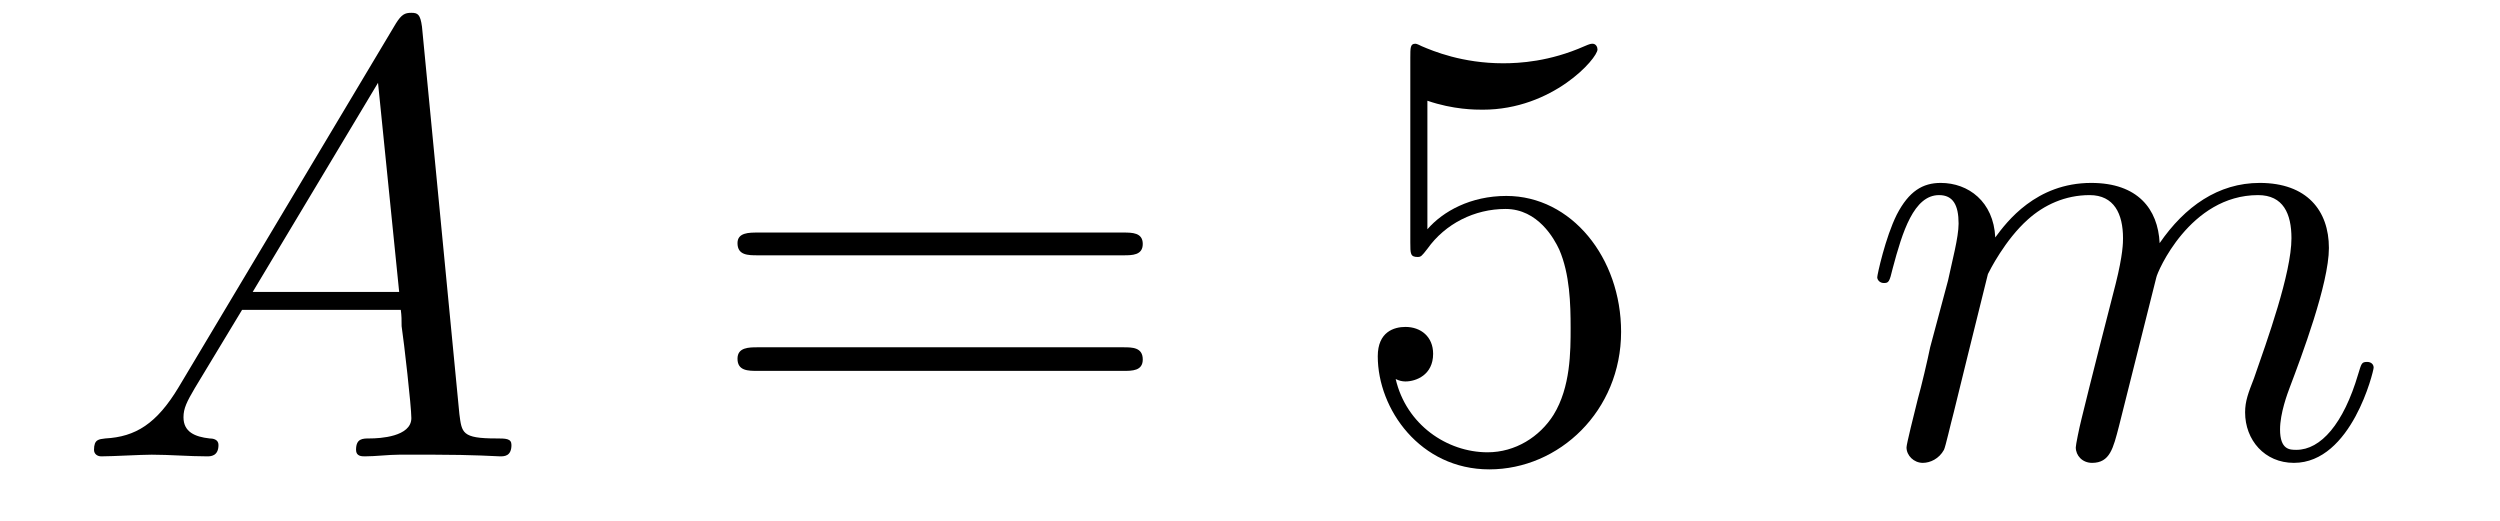
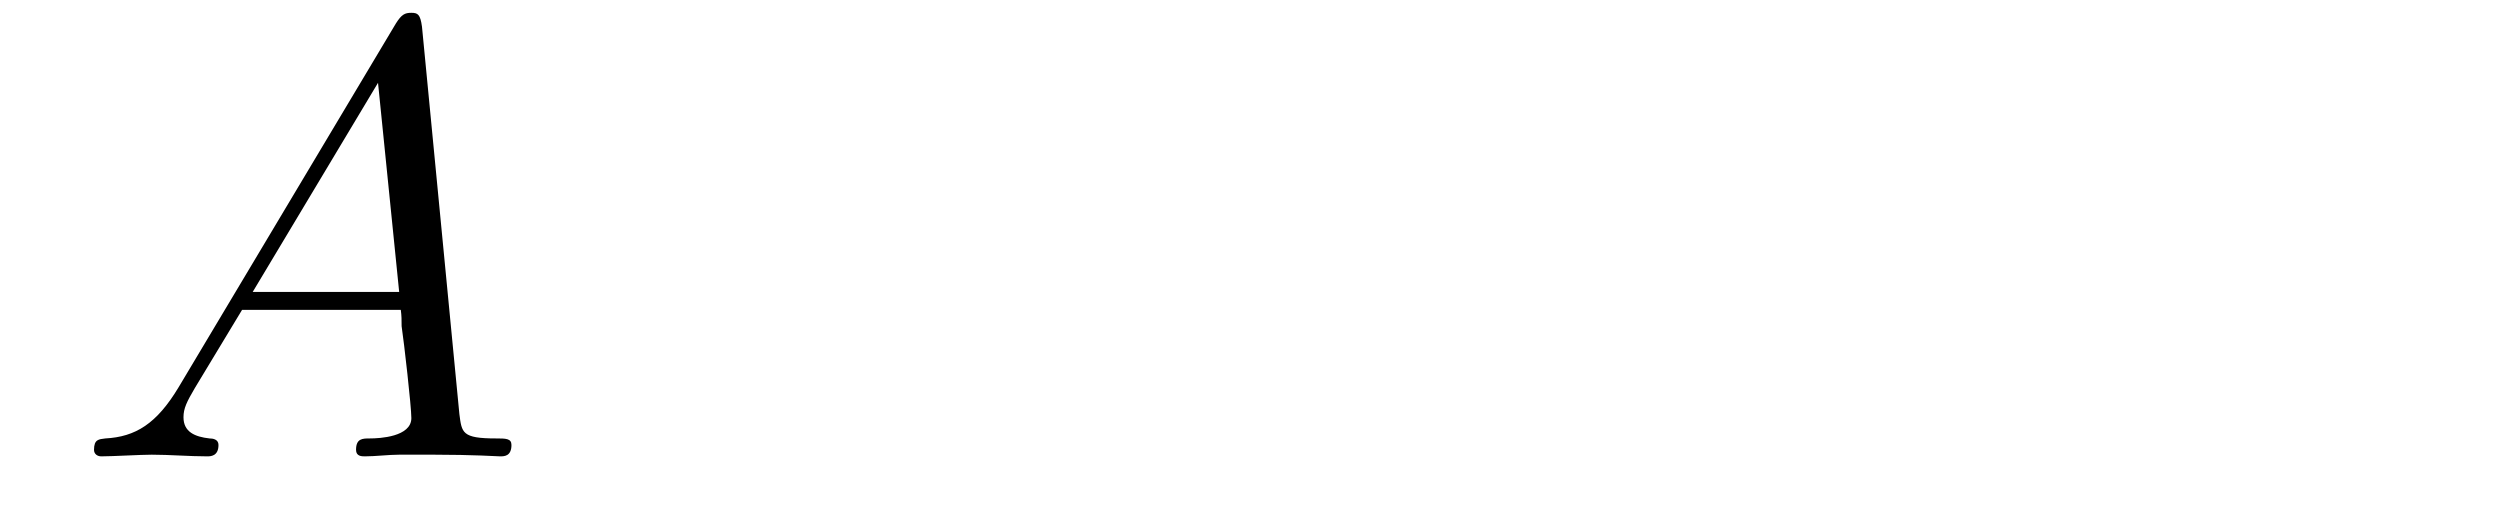
<svg xmlns="http://www.w3.org/2000/svg" height="10pt" version="1.1" viewBox="0 -10 48 10" width="48pt">
  <g id="page1">
    <g transform="matrix(1 0 0 1 -127 653)">
      <path d="M130.43 -655.566C130.008 -654.863 129.602 -654.613 129.023 -654.582C128.898 -654.566 128.805 -654.566 128.805 -654.363C128.805 -654.285 128.867 -654.238 128.945 -654.238C129.164 -654.238 129.695 -654.27 129.914 -654.27C130.258 -654.27 130.633 -654.238 130.977 -654.238C131.039 -654.238 131.195 -654.238 131.195 -654.457C131.195 -654.566 131.086 -654.582 131.023 -654.582C130.742 -654.613 130.523 -654.707 130.523 -654.988C130.523 -655.16 130.586 -655.285 130.742 -655.551L131.648 -657.051H134.695C134.711 -656.941 134.711 -656.848 134.711 -656.738C134.758 -656.426 134.898 -655.191 134.898 -654.973C134.898 -654.613 134.289 -654.582 134.102 -654.582C133.961 -654.582 133.836 -654.582 133.836 -654.363C133.836 -654.238 133.945 -654.238 134.008 -654.238C134.211 -654.238 134.461 -654.27 134.664 -654.27H135.336C136.07 -654.27 136.586 -654.238 136.602 -654.238C136.68 -654.238 136.82 -654.238 136.82 -654.457C136.82 -654.582 136.711 -654.582 136.523 -654.582C135.867 -654.582 135.867 -654.691 135.82 -655.051L135.102 -662.488C135.07 -662.723 135.023 -662.754 134.898 -662.754C134.773 -662.754 134.711 -662.723 134.602 -662.551L130.43 -655.566ZM131.852 -657.395L134.258 -661.41L134.664 -657.395H131.852ZM137.156 -654.238" fill-rule="evenodd" />
-       <path d="M148.566 -658.098C148.738 -658.098 148.941 -658.098 148.941 -658.316C148.941 -658.535 148.738 -658.535 148.566 -658.535H141.551C141.379 -658.535 141.16 -658.535 141.16 -658.332C141.16 -658.098 141.363 -658.098 141.551 -658.098H148.566ZM148.566 -655.879C148.738 -655.879 148.941 -655.879 148.941 -656.098C148.941 -656.332 148.738 -656.332 148.566 -656.332H141.551C141.379 -656.332 141.16 -656.332 141.16 -656.113C141.16 -655.879 141.363 -655.879 141.551 -655.879H148.566ZM149.637 -654.238" fill-rule="evenodd" />
-       <path d="M154.406 -661.066C154.906 -660.894 155.328 -660.894 155.469 -660.894C156.813 -660.894 157.672 -661.879 157.672 -662.051C157.672 -662.098 157.641 -662.16 157.578 -662.16C157.547 -662.16 157.531 -662.16 157.422 -662.113C156.75 -661.816 156.172 -661.785 155.859 -661.785C155.078 -661.785 154.516 -662.019 154.297 -662.113C154.203 -662.16 154.188 -662.16 154.172 -662.16C154.078 -662.16 154.078 -662.082 154.078 -661.895V-658.348C154.078 -658.129 154.078 -658.066 154.219 -658.066C154.281 -658.066 154.297 -658.082 154.406 -658.223C154.75 -658.707 155.313 -658.988 155.906 -658.988C156.531 -658.988 156.844 -658.41 156.938 -658.207C157.141 -657.738 157.156 -657.16 157.156 -656.707S157.156 -655.566 156.828 -655.035C156.563 -654.613 156.094 -654.316 155.562 -654.316C154.781 -654.316 154 -654.848 153.797 -655.723C153.859 -655.691 153.922 -655.676 153.984 -655.676C154.188 -655.676 154.516 -655.801 154.516 -656.207C154.516 -656.535 154.281 -656.723 153.984 -656.723C153.766 -656.723 153.453 -656.629 153.453 -656.16C153.453 -655.145 154.266 -653.988 155.594 -653.988C156.938 -653.988 158.125 -655.113 158.125 -656.629C158.125 -658.051 157.172 -659.238 155.922 -659.238C155.234 -659.238 154.703 -658.941 154.406 -658.598V-661.066ZM158.754 -654.238" fill-rule="evenodd" />
-       <path d="M165.168 -657.738C165.199 -657.801 165.496 -658.395 165.934 -658.785C166.246 -659.066 166.652 -659.254 167.121 -659.254C167.59 -659.254 167.762 -658.895 167.762 -658.426C167.762 -658.348 167.762 -658.113 167.621 -657.551L167.309 -656.332C167.215 -655.973 166.996 -655.082 166.965 -654.957C166.918 -654.77 166.855 -654.457 166.855 -654.41C166.855 -654.254 166.98 -654.113 167.168 -654.113C167.512 -654.113 167.574 -654.395 167.684 -654.816L168.402 -657.676C168.418 -657.77 169.043 -659.254 170.355 -659.254C170.84 -659.254 170.996 -658.895 170.996 -658.426C170.996 -657.754 170.527 -656.457 170.277 -655.738C170.168 -655.457 170.106 -655.301 170.106 -655.082C170.106 -654.551 170.481 -654.113 171.043 -654.113C172.152 -654.113 172.574 -655.879 172.574 -655.941C172.574 -656.004 172.527 -656.051 172.449 -656.051C172.34 -656.051 172.34 -656.019 172.277 -655.816C171.996 -654.863 171.559 -654.363 171.09 -654.363C170.965 -654.363 170.777 -654.363 170.777 -654.754C170.777 -655.066 170.918 -655.441 170.965 -655.566C171.184 -656.145 171.715 -657.551 171.715 -658.238C171.715 -658.957 171.293 -659.488 170.387 -659.488C169.59 -659.488 168.949 -659.035 168.465 -658.332C168.434 -658.988 168.043 -659.488 167.152 -659.488C166.09 -659.488 165.527 -658.738 165.309 -658.441C165.277 -659.129 164.793 -659.488 164.262 -659.488C163.918 -659.488 163.652 -659.332 163.418 -658.879C163.199 -658.441 163.043 -657.723 163.043 -657.676C163.043 -657.629 163.09 -657.566 163.168 -657.566C163.262 -657.566 163.277 -657.582 163.34 -657.848C163.527 -658.551 163.746 -659.254 164.23 -659.254C164.496 -659.254 164.605 -659.066 164.605 -658.707C164.605 -658.441 164.481 -657.988 164.402 -657.613L164.059 -656.332C164.012 -656.098 163.887 -655.566 163.824 -655.348C163.746 -655.035 163.605 -654.473 163.605 -654.41C163.605 -654.254 163.746 -654.113 163.918 -654.113C164.059 -654.113 164.23 -654.191 164.324 -654.363C164.355 -654.426 164.449 -654.848 164.512 -655.082L164.777 -656.16L165.168 -657.738ZM172.914 -654.238" fill-rule="evenodd" />
    </g>
  </g>
</svg>